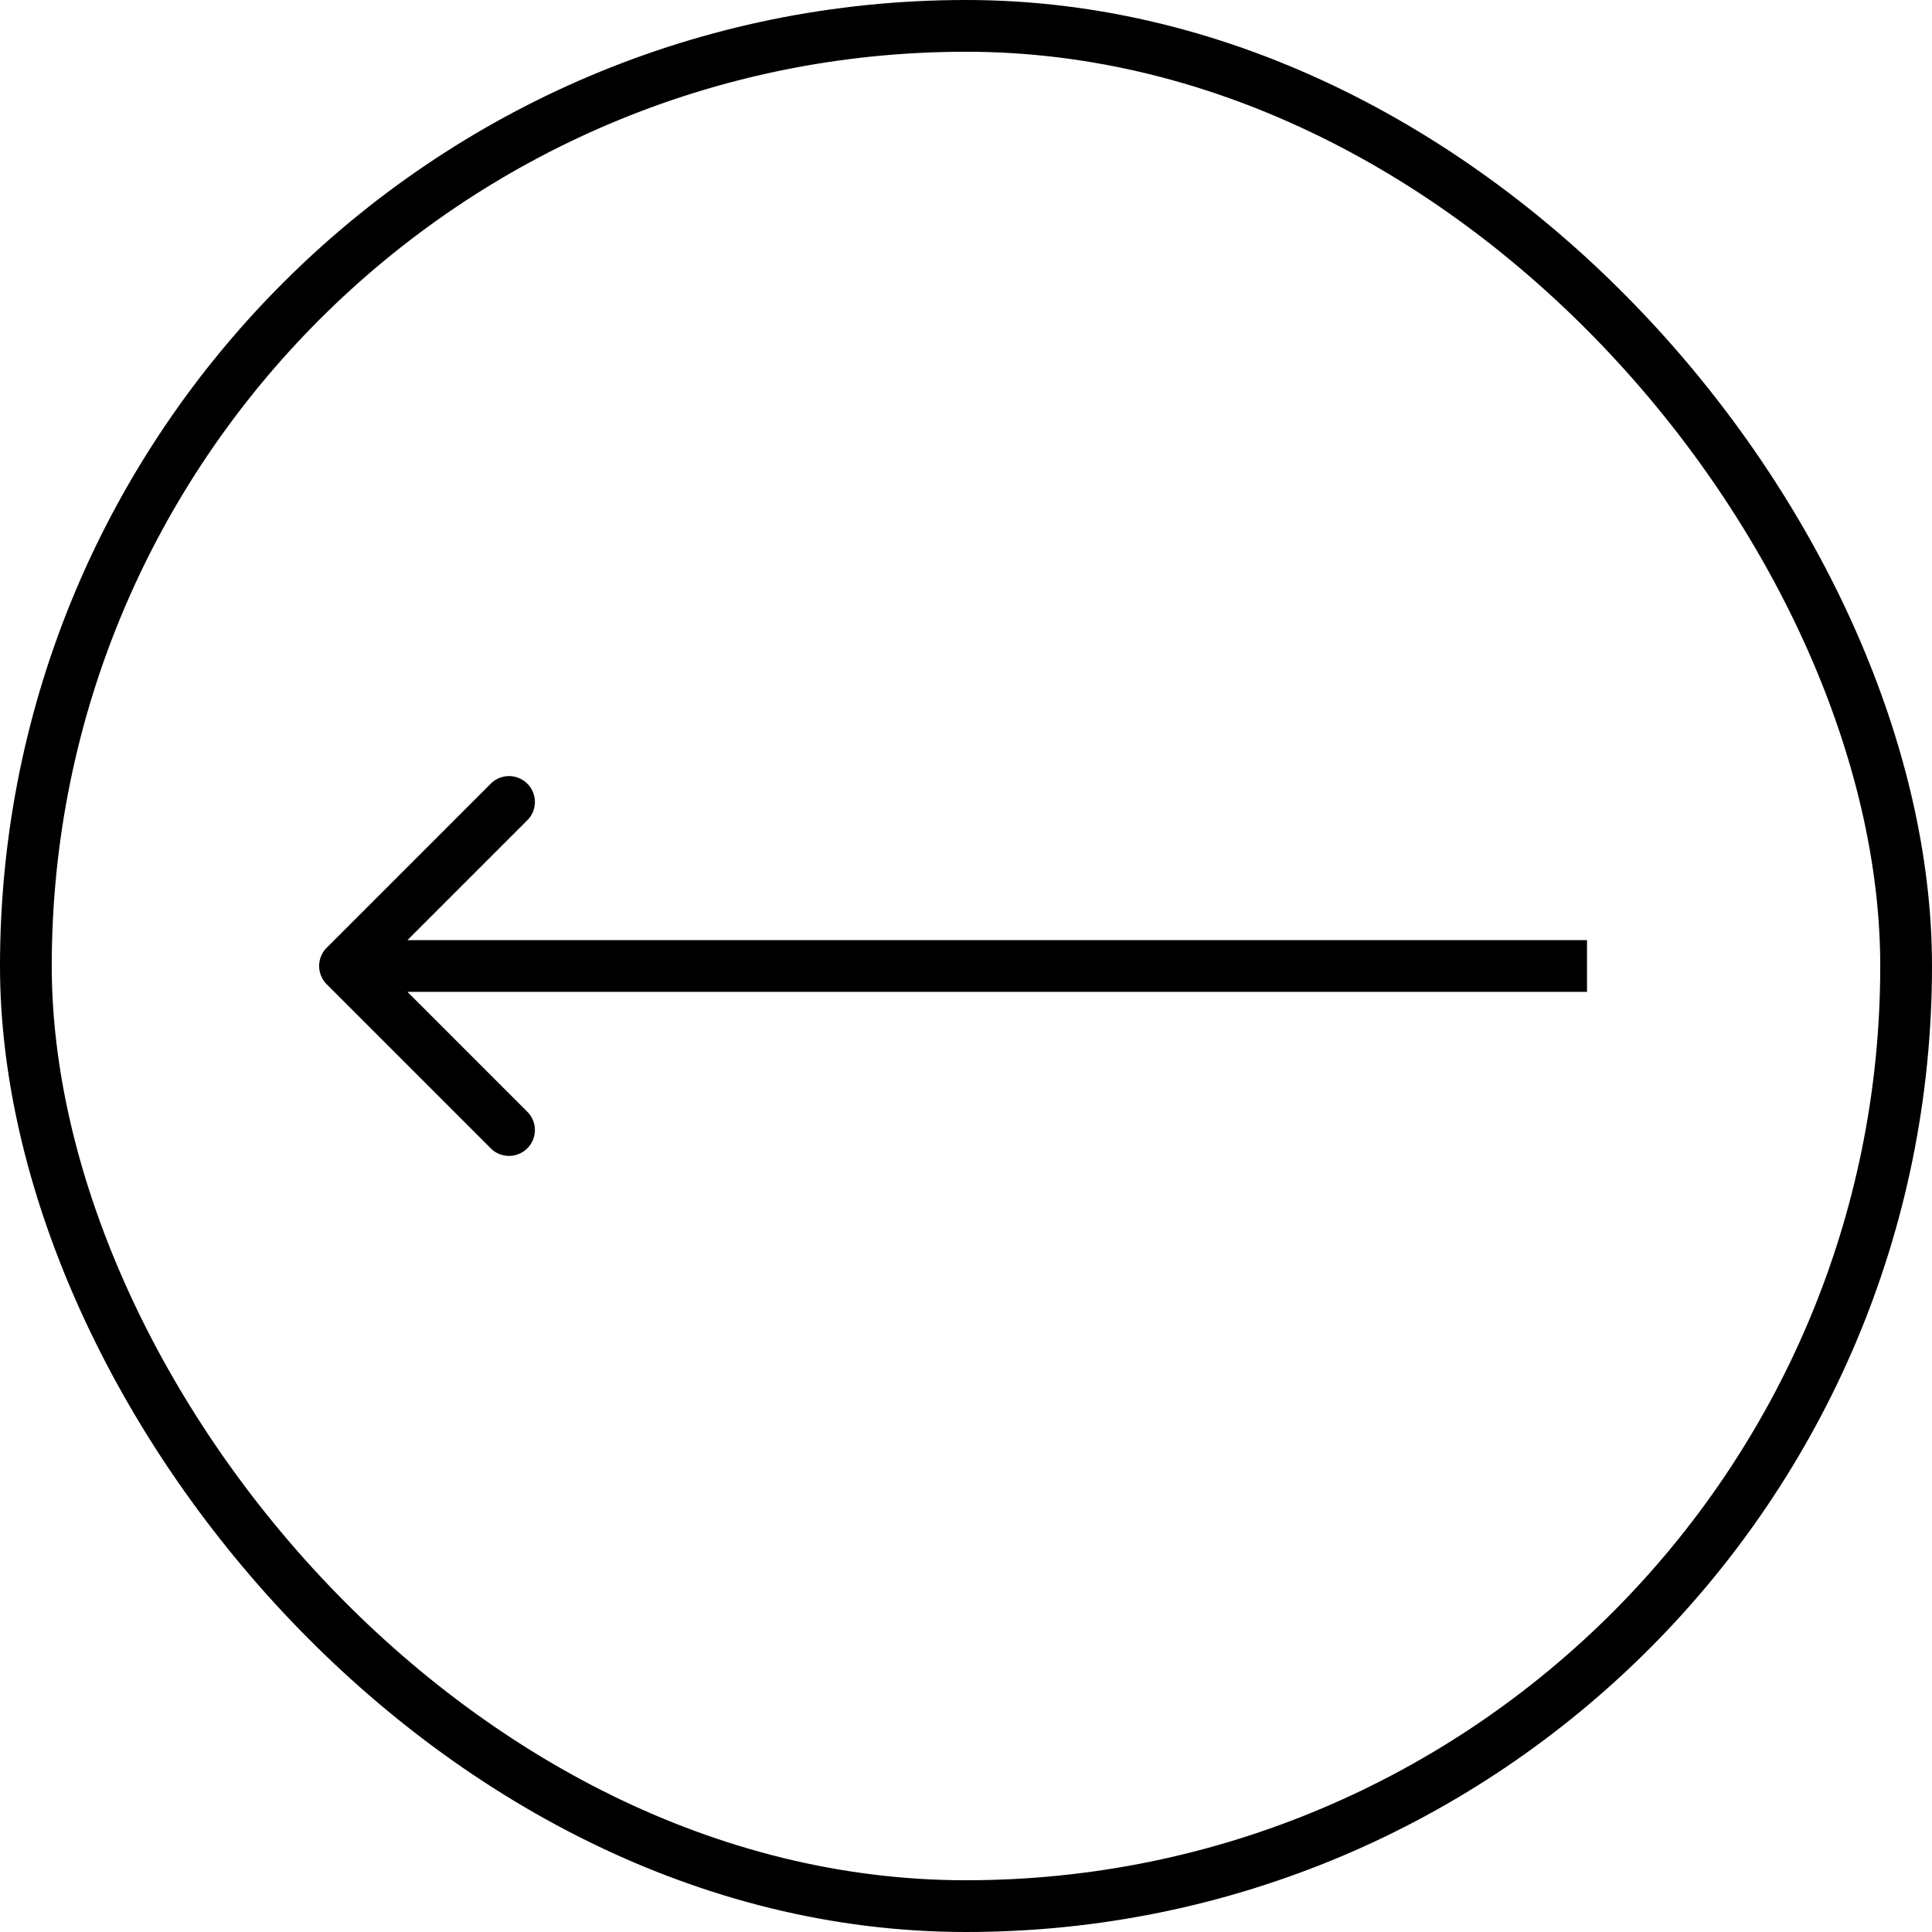
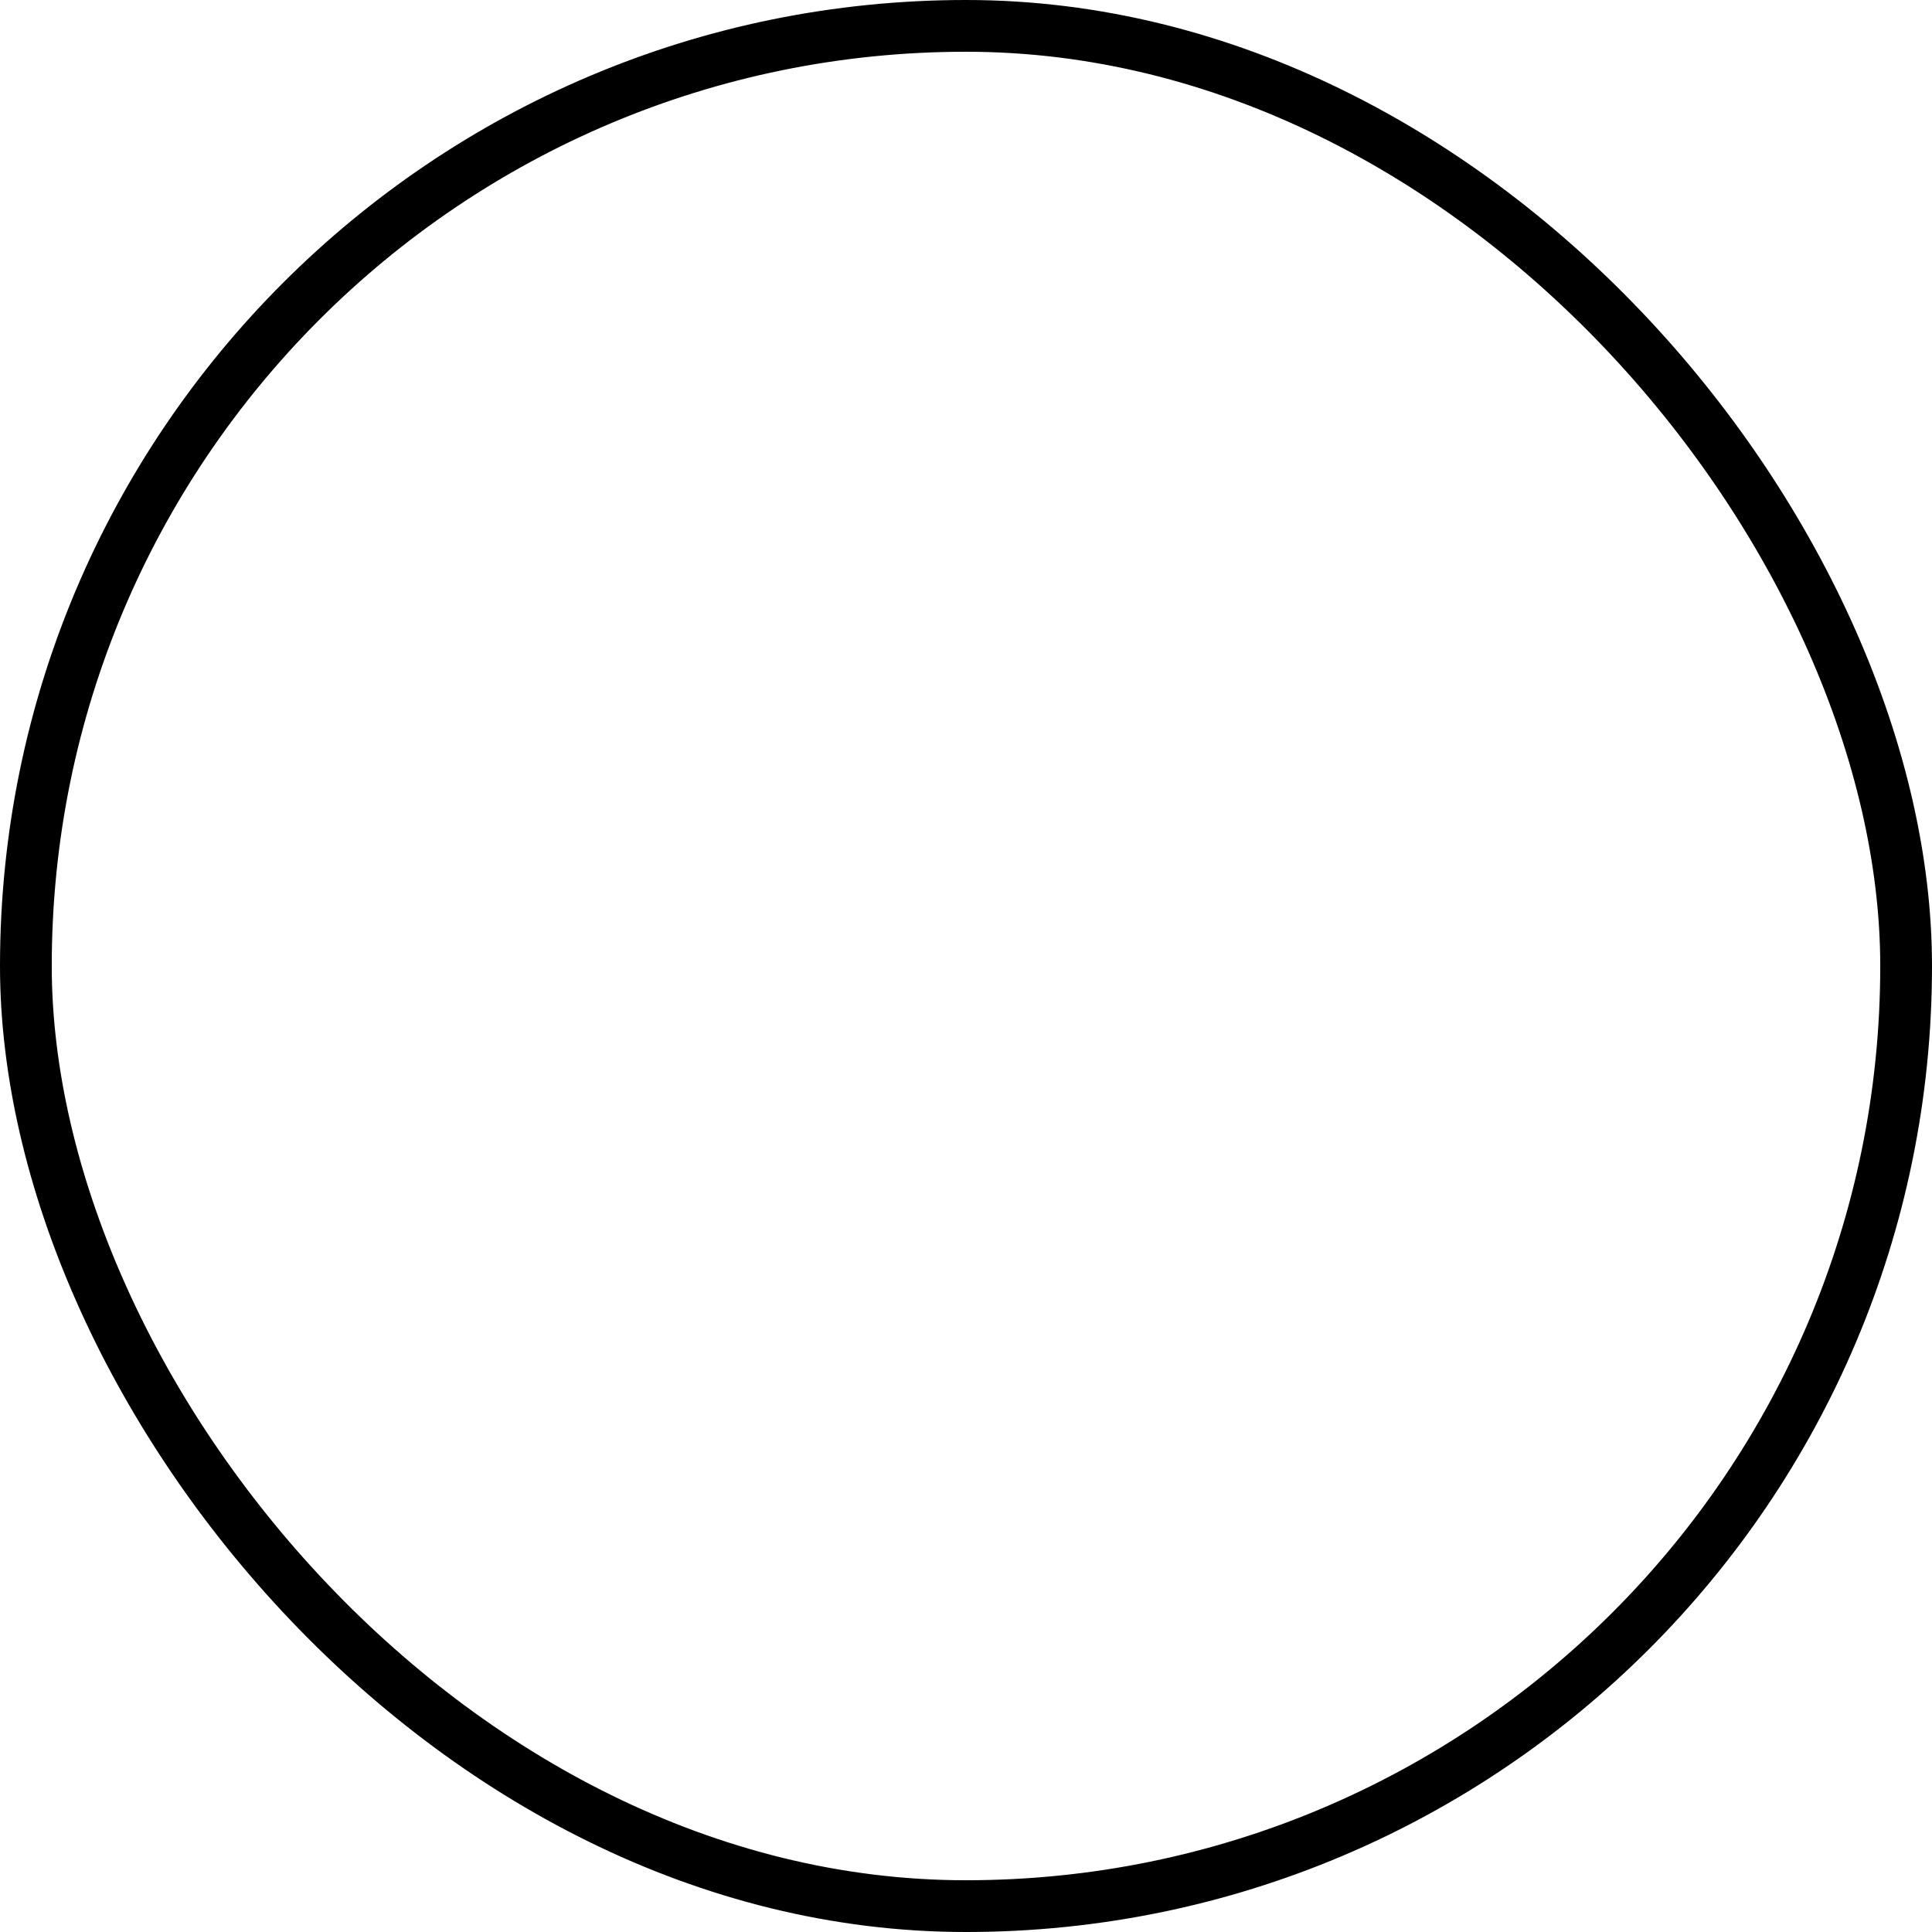
<svg xmlns="http://www.w3.org/2000/svg" width="56" height="56" fill="none">
  <rect x=".75" y=".75" width="54.5" height="54.5" rx="27.25" stroke="#000" stroke-width="1.5" />
-   <path d="M9.47 27.47a.75.75 0 000 1.06l4.773 4.773a.75.75 0 001.06-1.06L11.061 28l4.242-4.243a.75.75 0 00-1.06-1.06L9.47 27.47zM46 27.25H10v1.5h36v-1.5z" fill="#000" />
</svg>